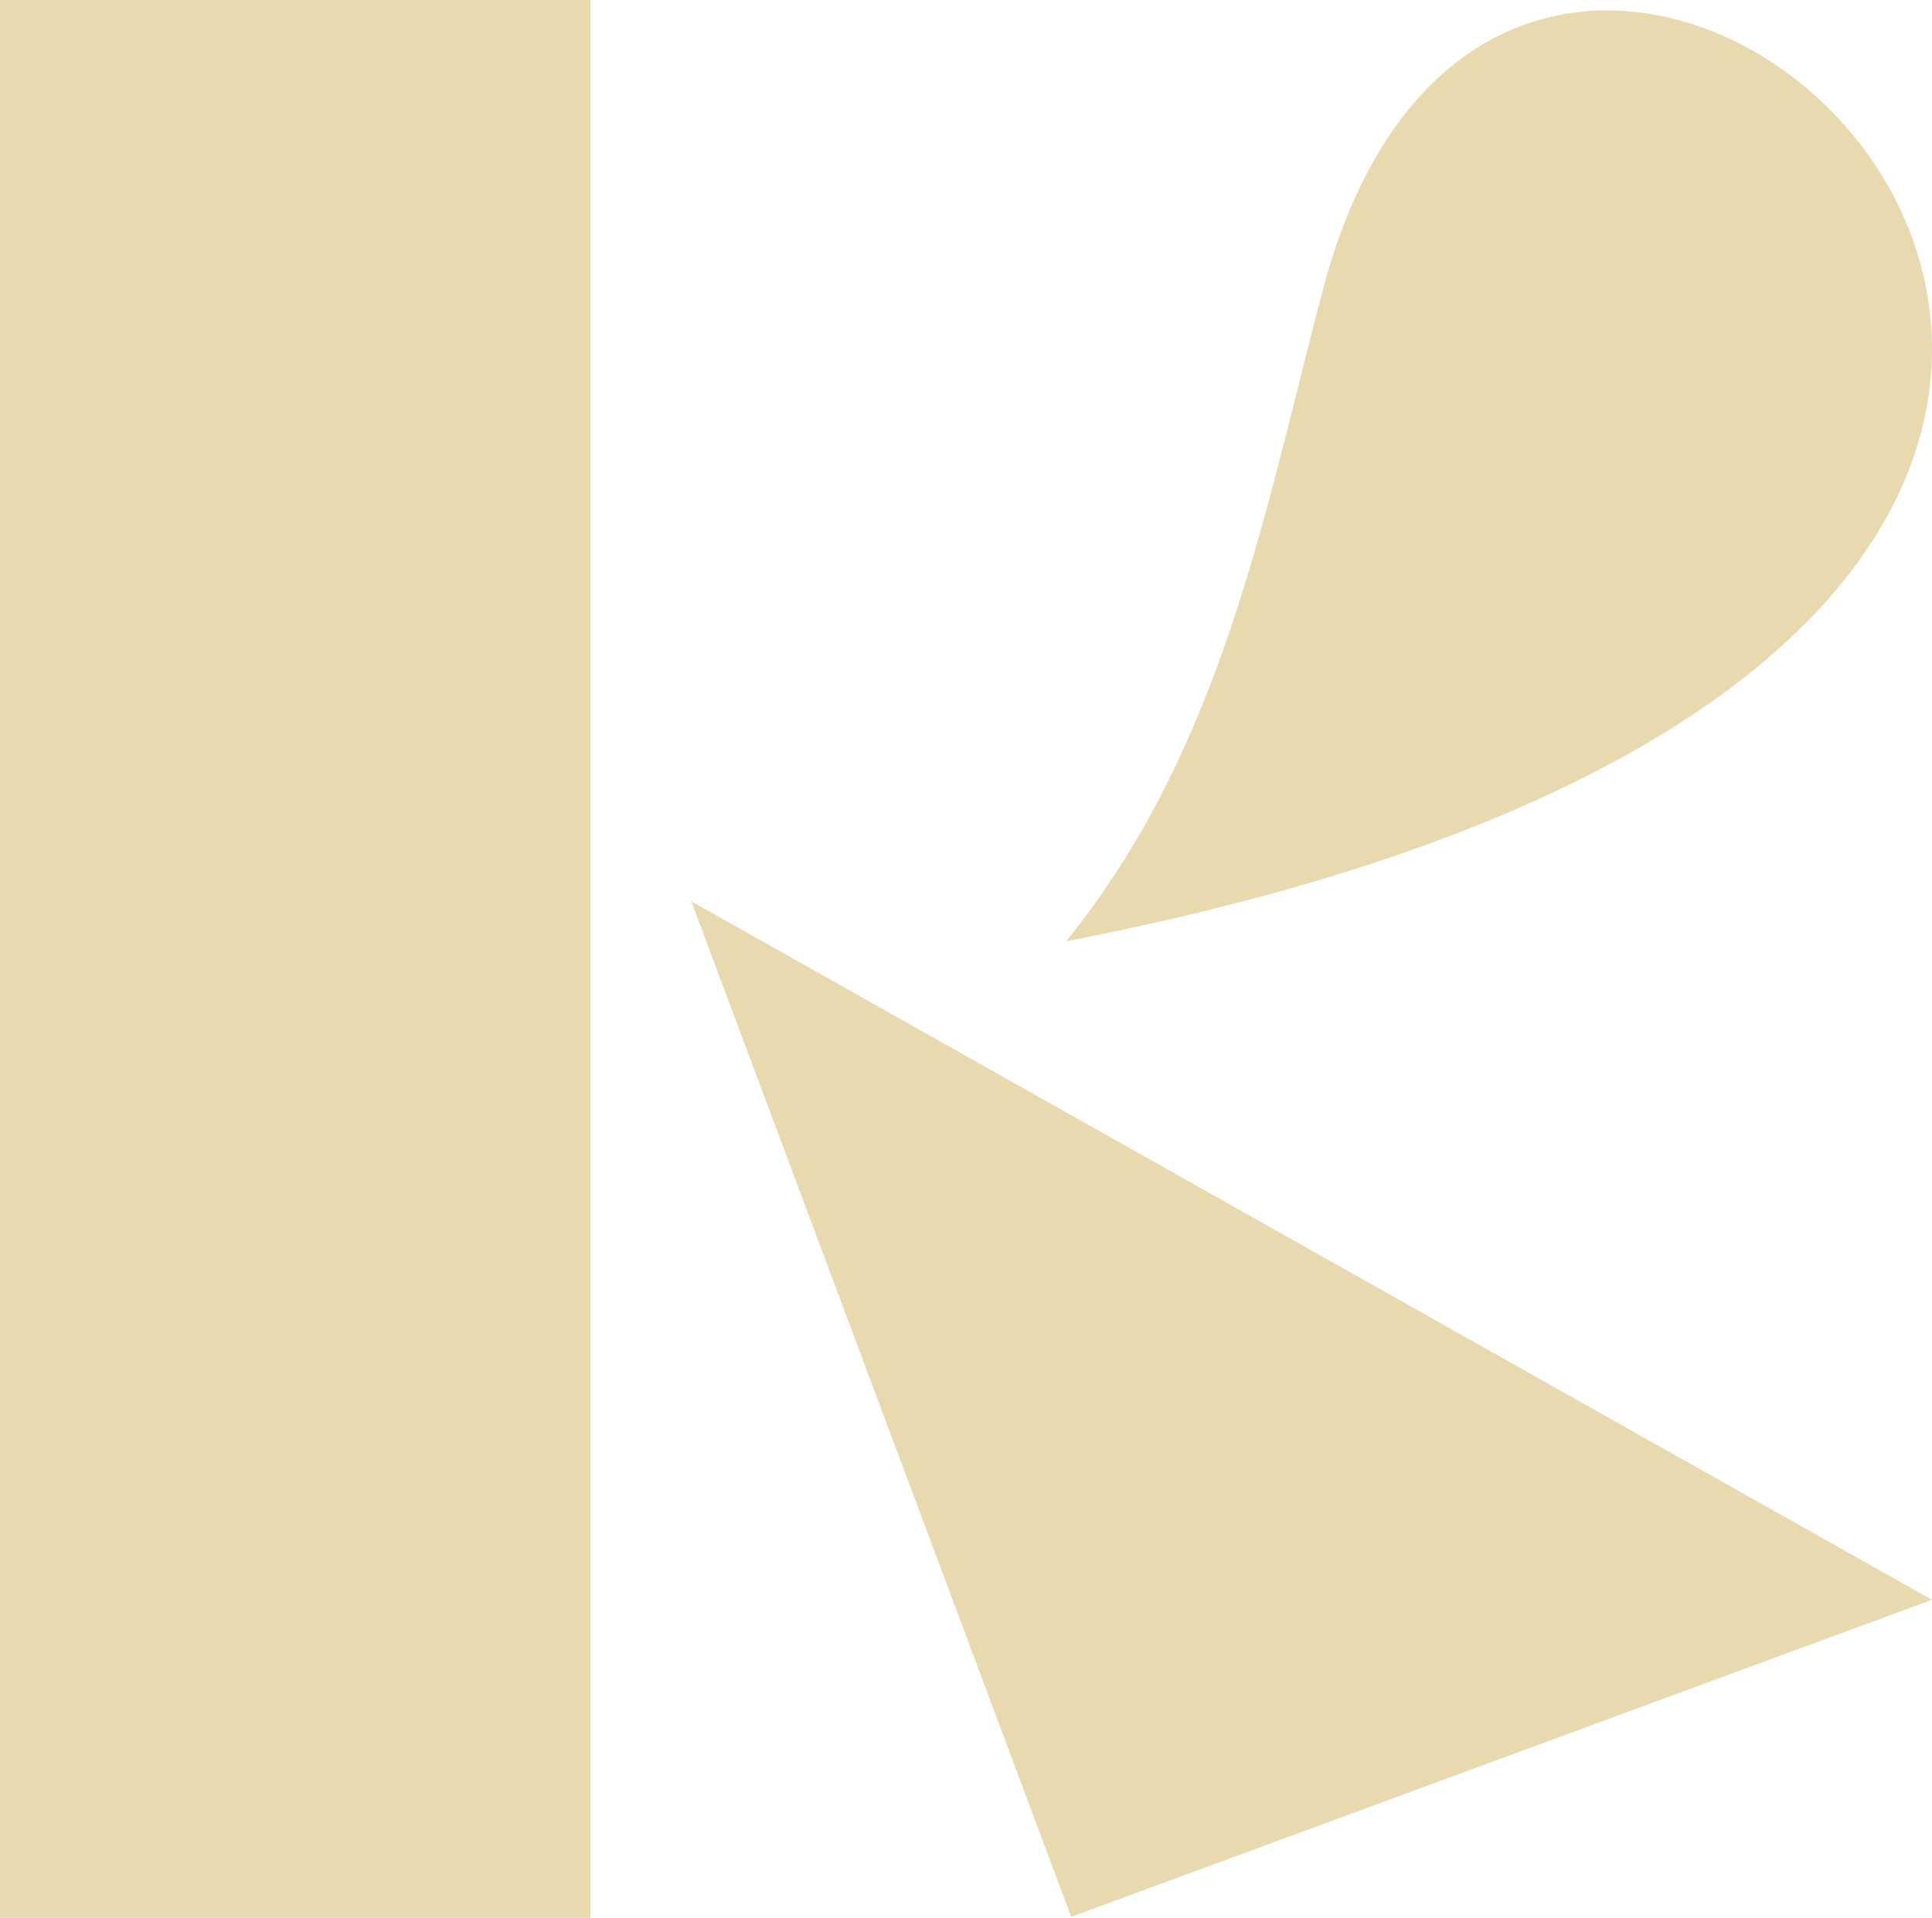
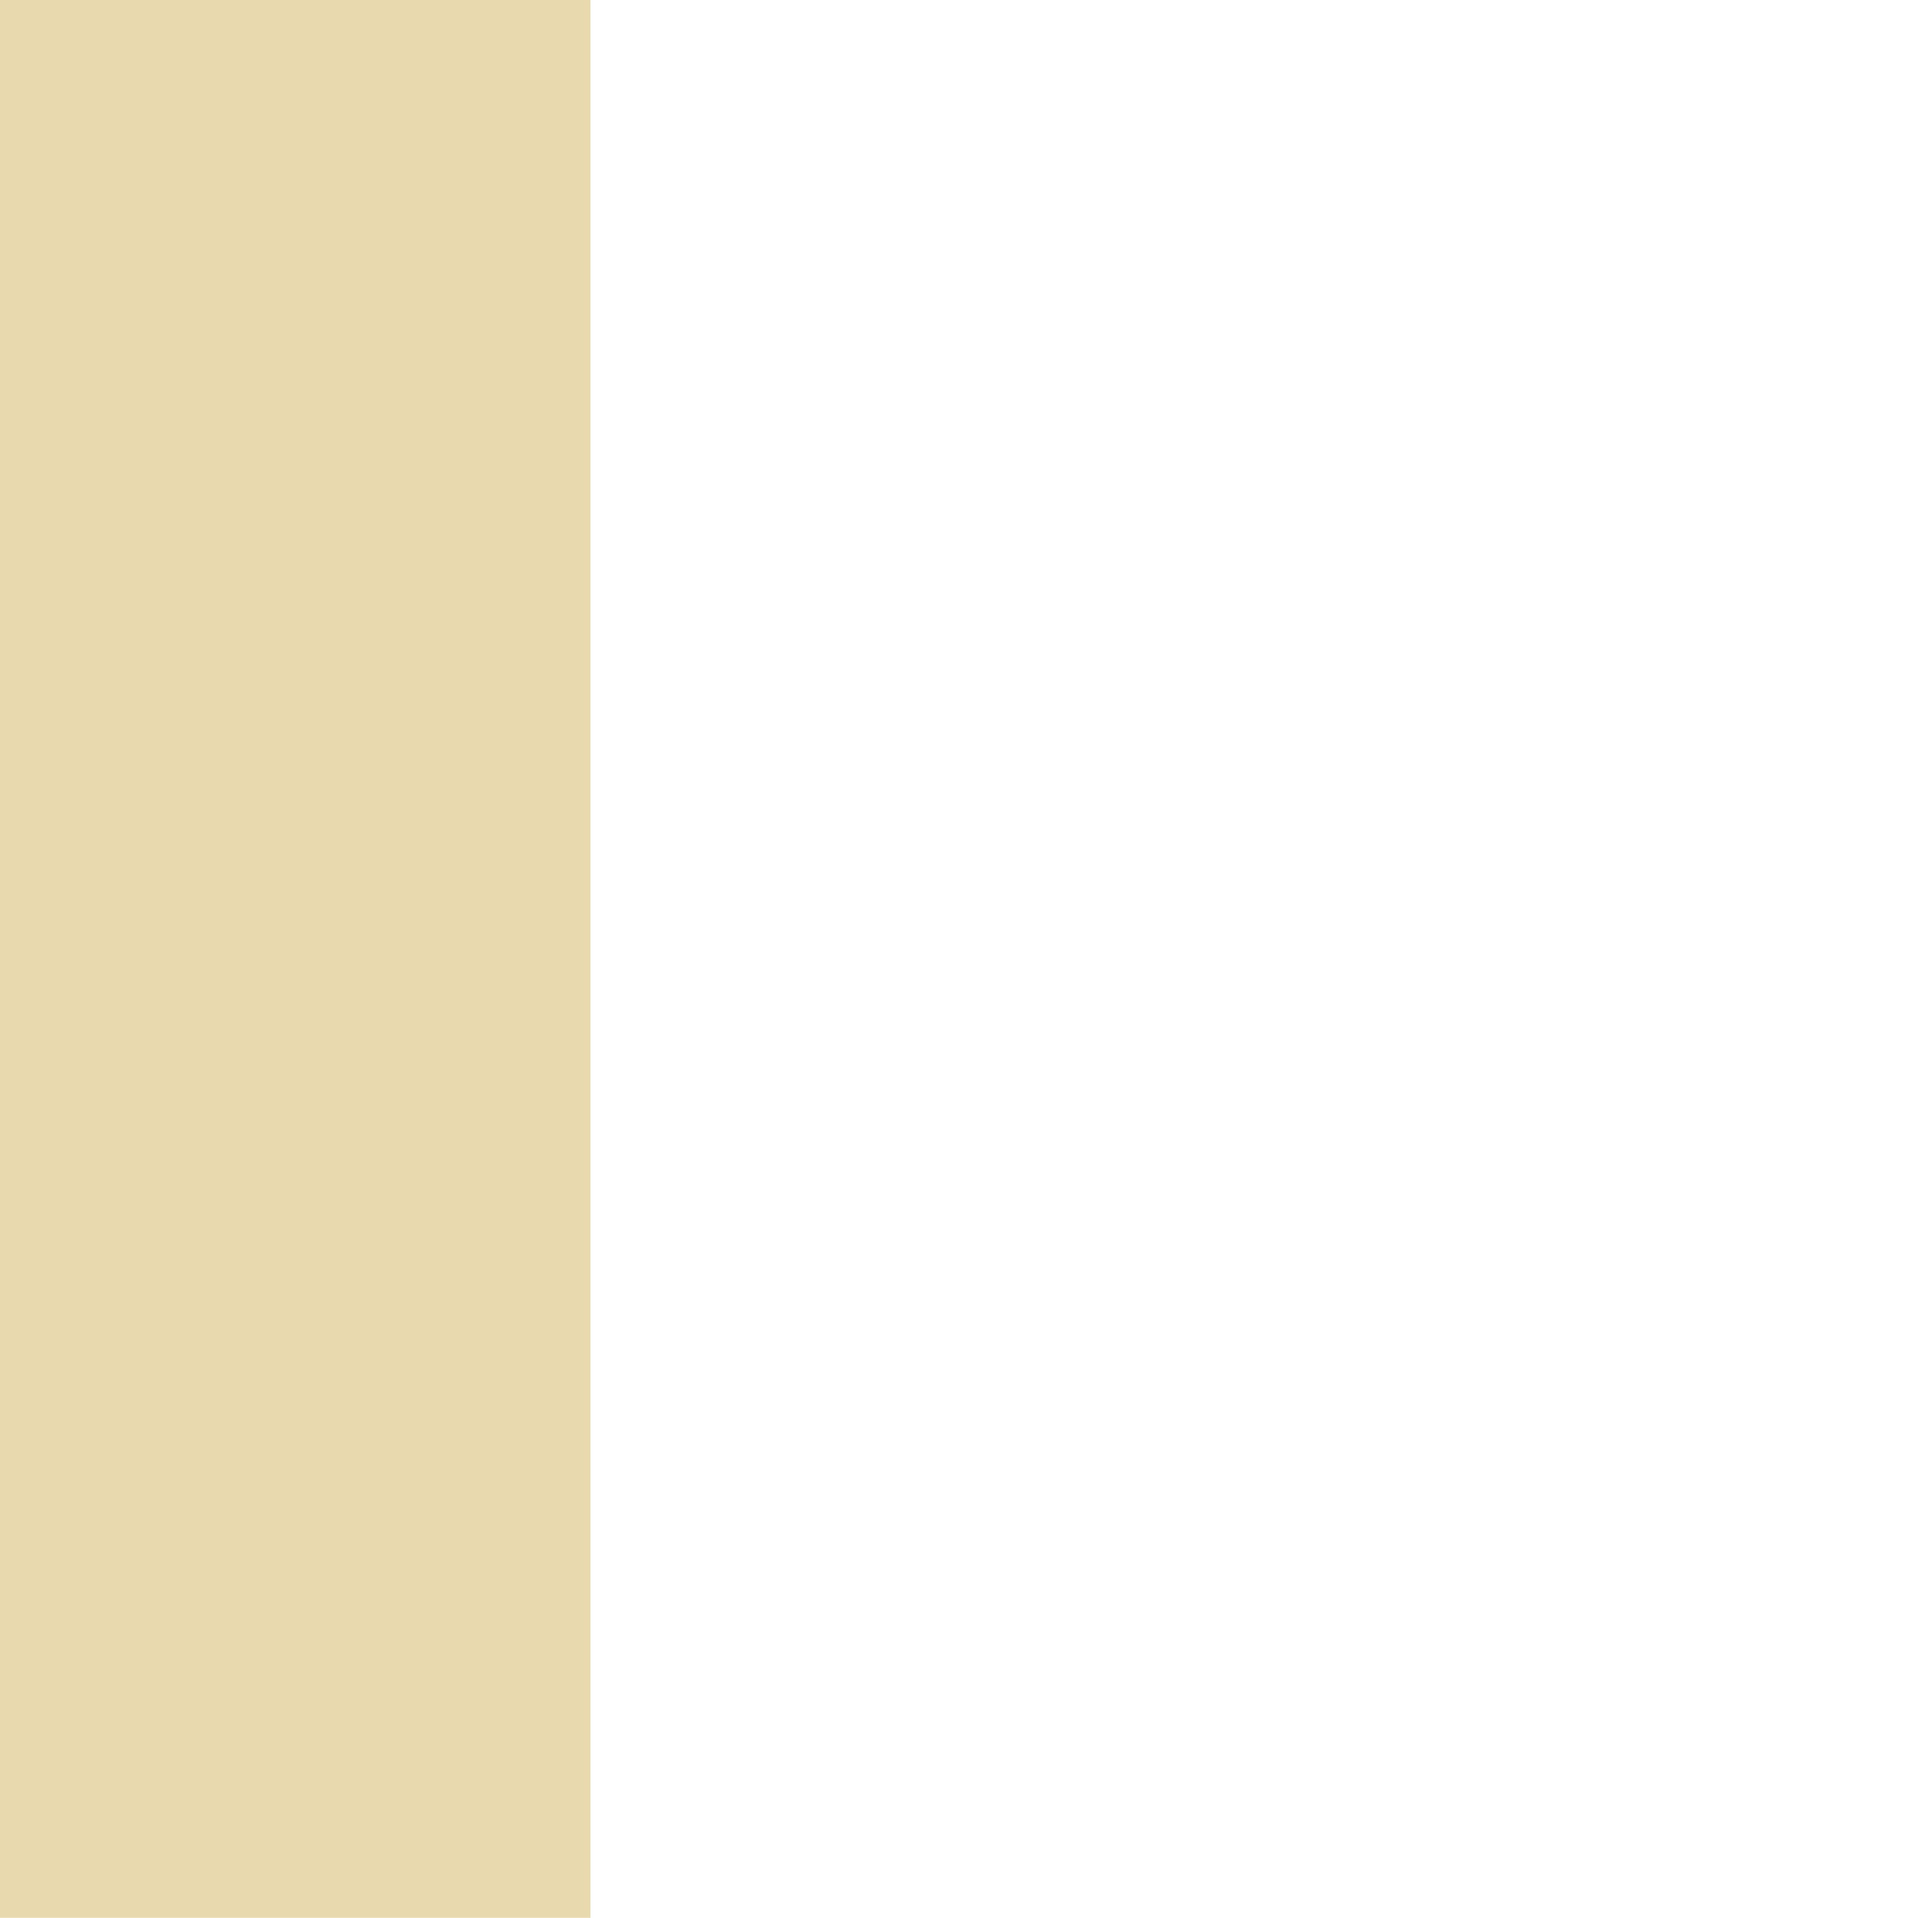
<svg xmlns="http://www.w3.org/2000/svg" width="69.267" height="68.76" viewBox="0 0 69.267 68.76">
  <defs>
    <style>.a{fill:#e9d9af;}</style>
  </defs>
-   <path class="a" d="M239.206,176.813v68.76h21.171v-68.76Z" transform="translate(-239.206 -176.813)" />
-   <path class="a" d="M288.891,260.245l30.861-11.367L275.27,223.833Z" transform="translate(-250.485 -191.518)" />
-   <path class="a" d="M294.827,210.729c59.323-11.465,16.749-51.935,9.2-23.346C301.926,195.338,300.456,203.772,294.827,210.729Z" transform="translate(-256.601 -176.983)" />
+   <path class="a" d="M239.206,176.813v68.76h21.171v-68.76" transform="translate(-239.206 -176.813)" />
</svg>